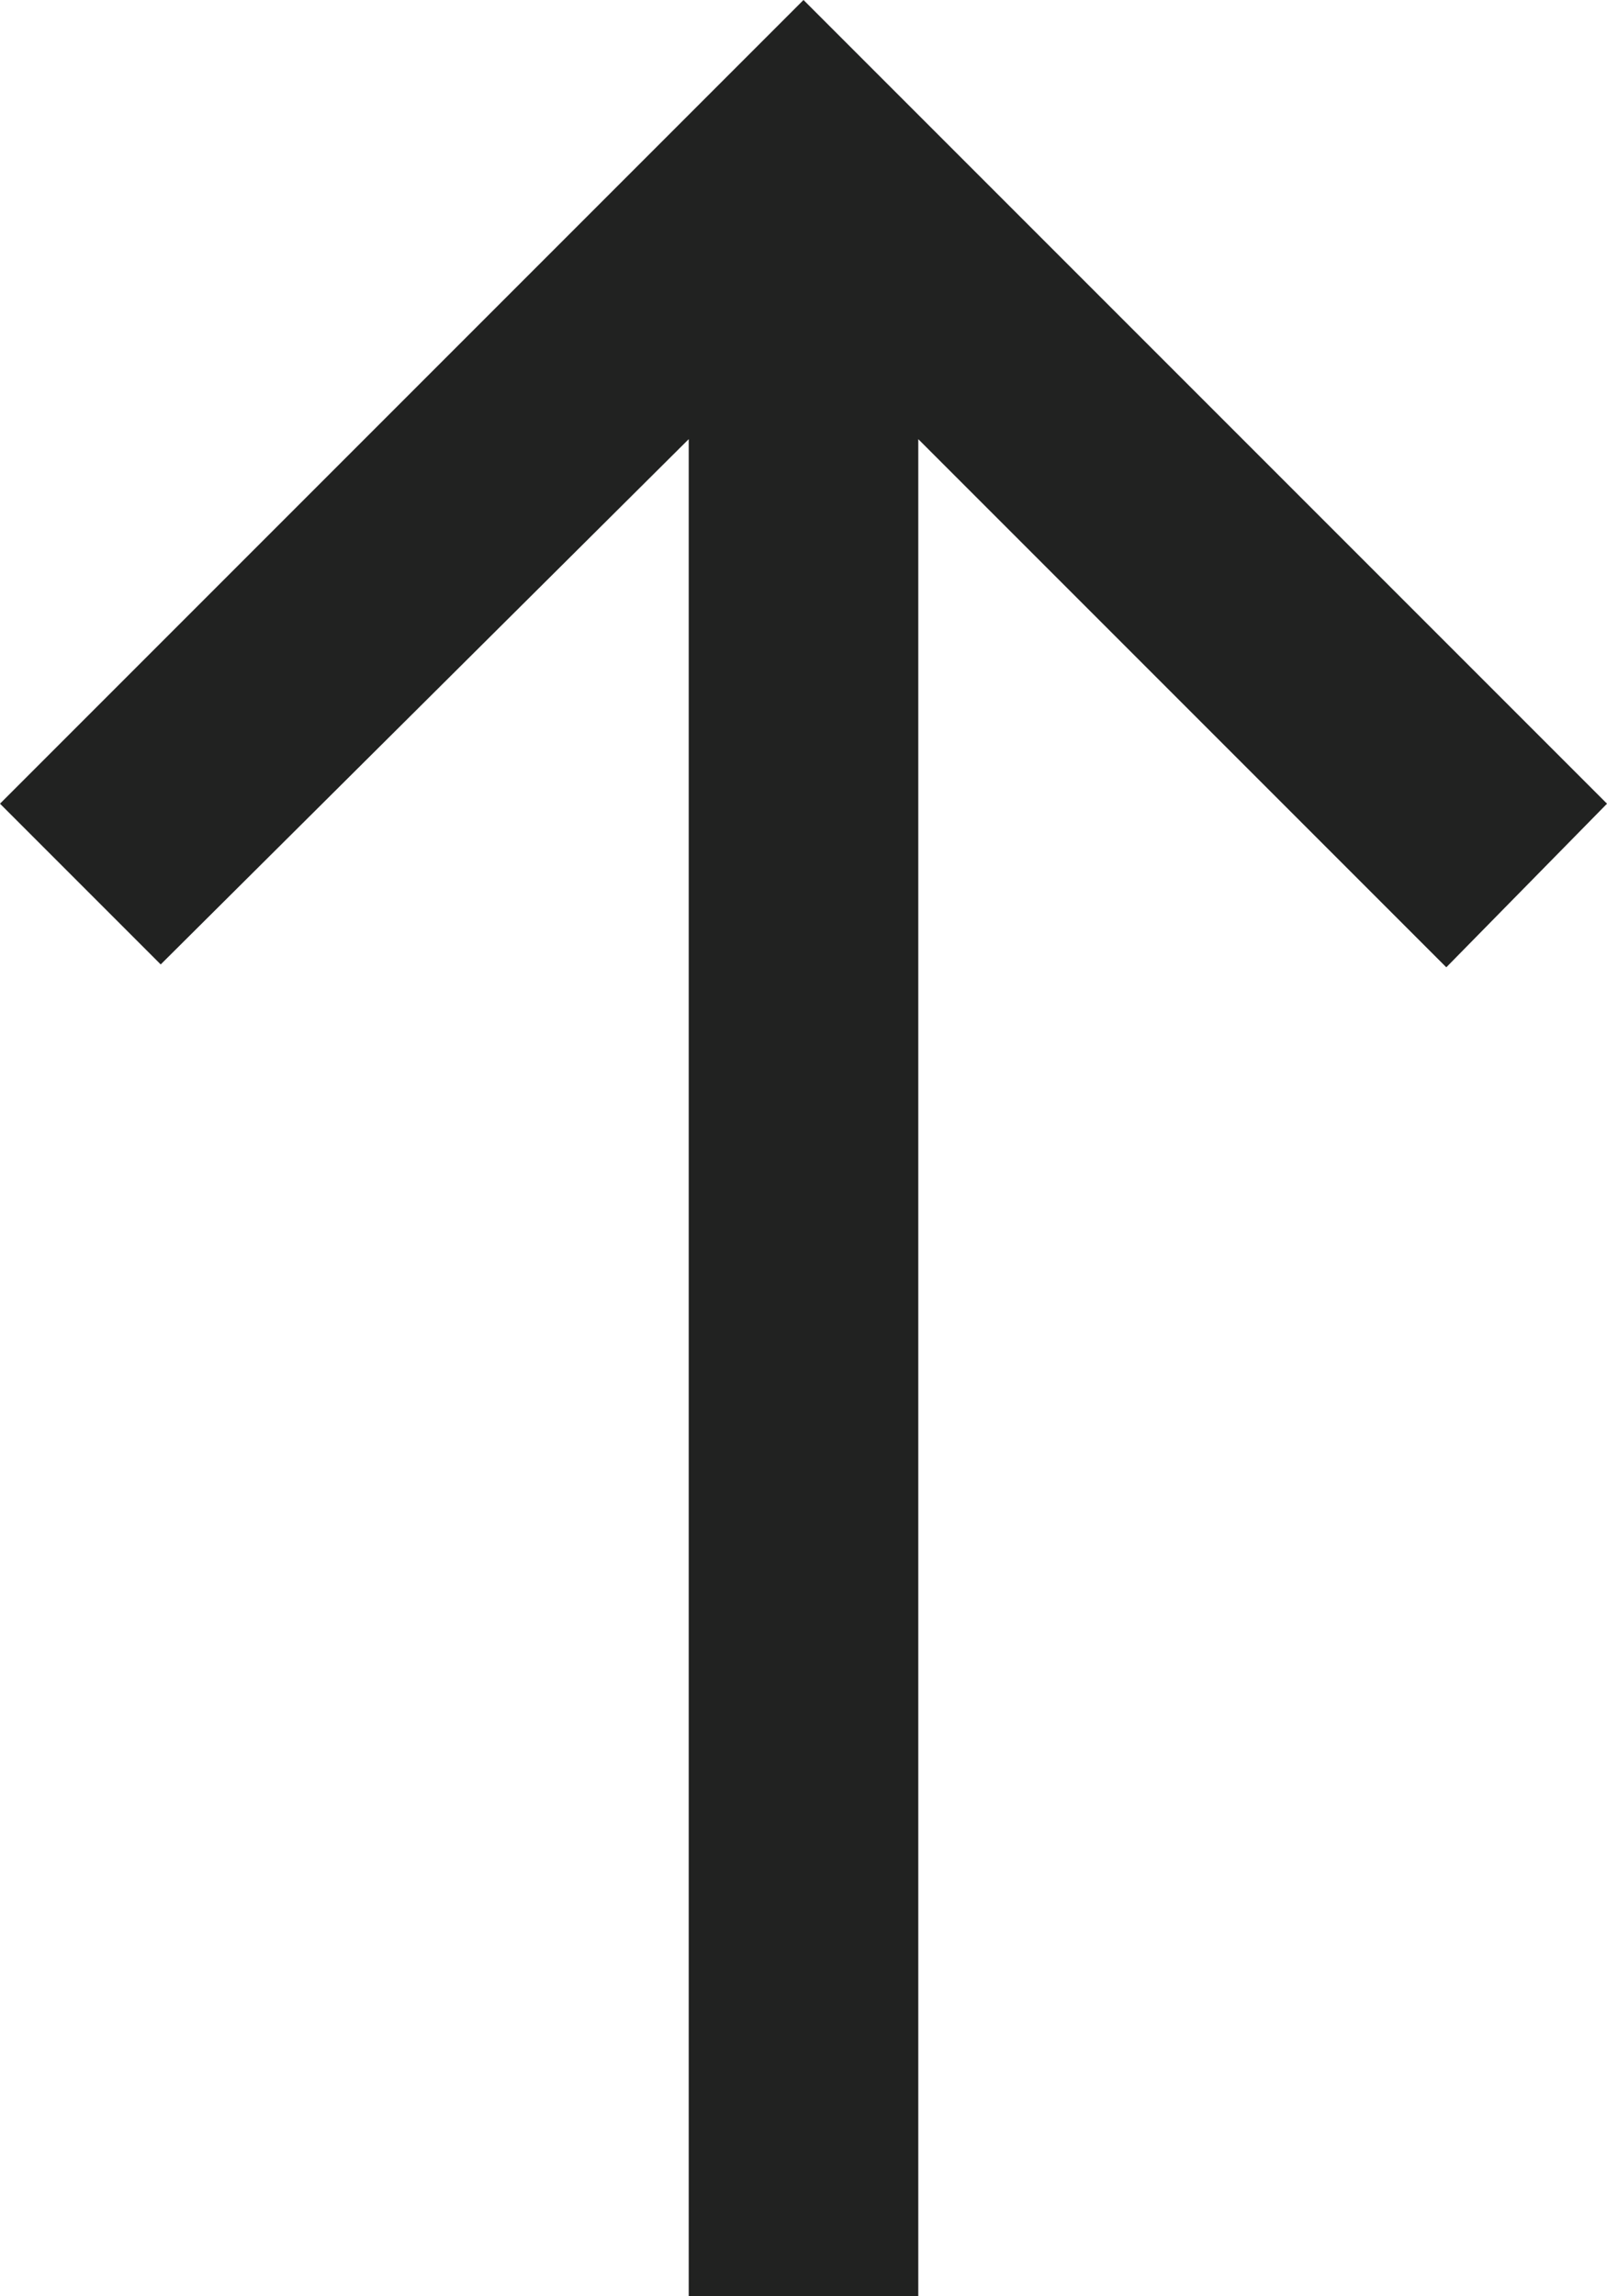
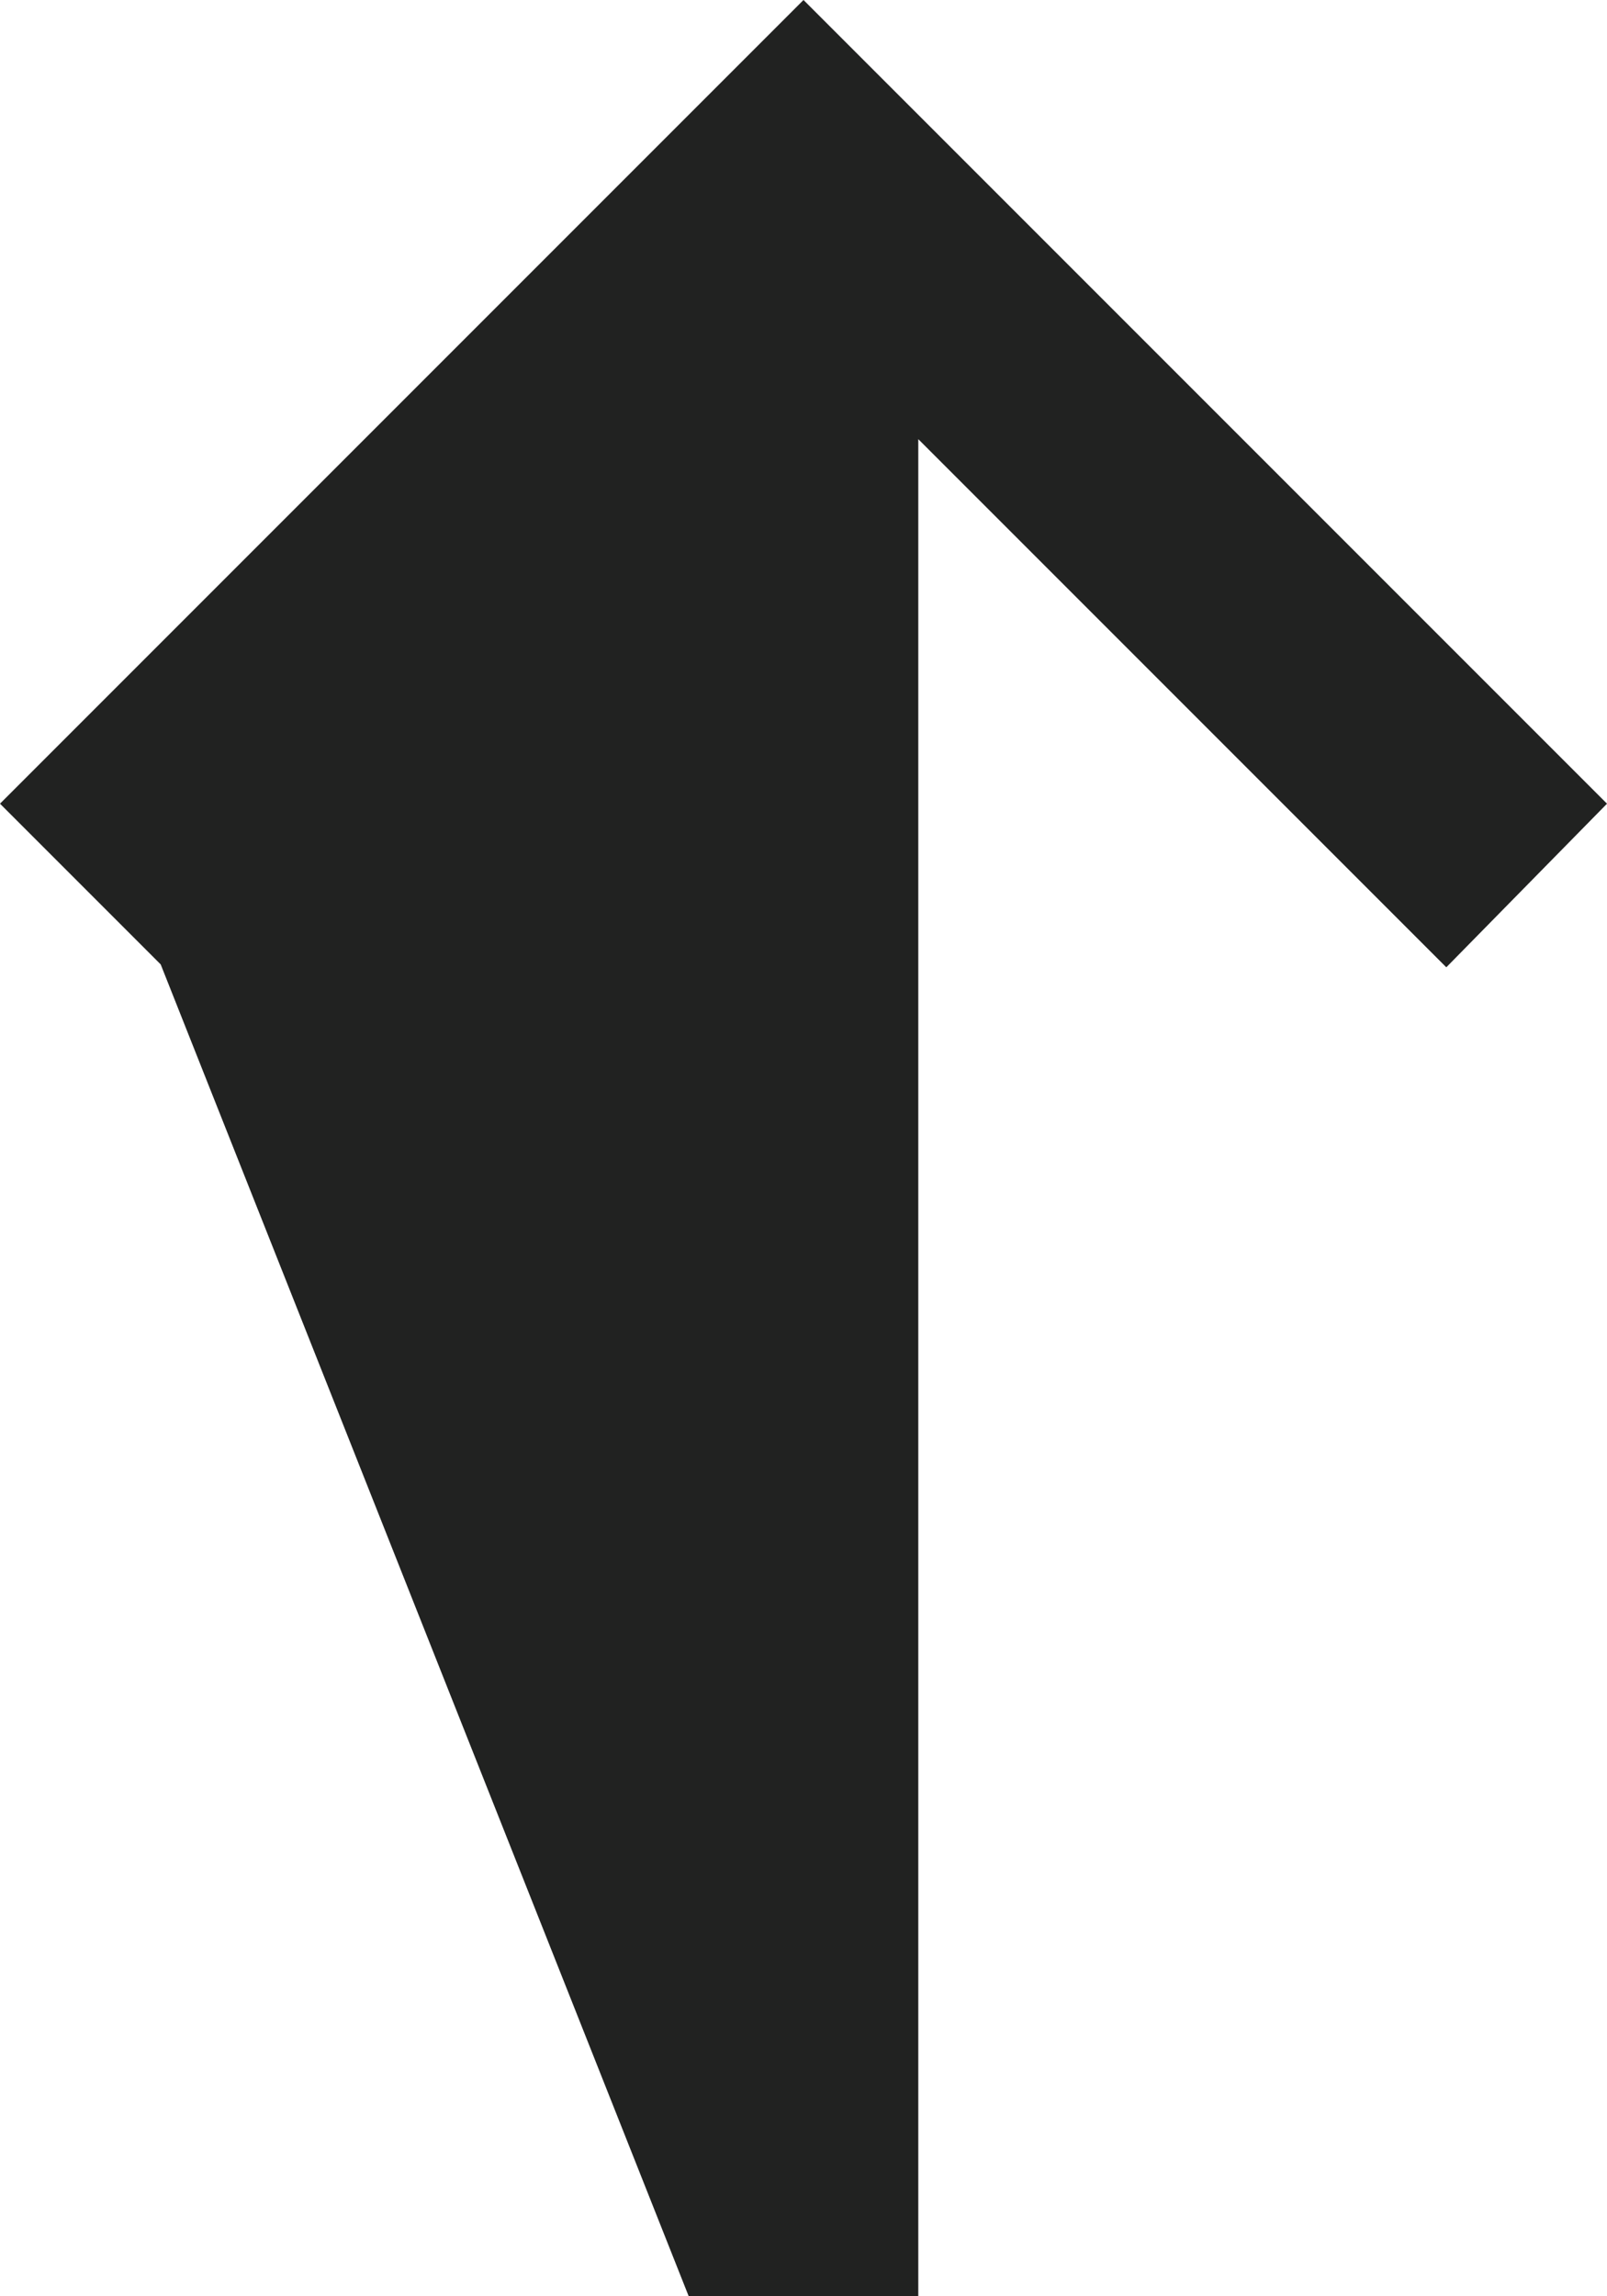
<svg xmlns="http://www.w3.org/2000/svg" fill="none" height="100%" overflow="visible" preserveAspectRatio="none" style="display: block;" viewBox="0 0 14 20" width="100%">
-   <path d="M6 20V3.825L1.4 8.4L0 7L7 0L14 7L12.6 8.425L8 3.825V20H6Z" fill="#212221" id="north" />
+   <path d="M6 20L1.4 8.4L0 7L7 0L14 7L12.6 8.425L8 3.825V20H6Z" fill="#212221" id="north" />
</svg>